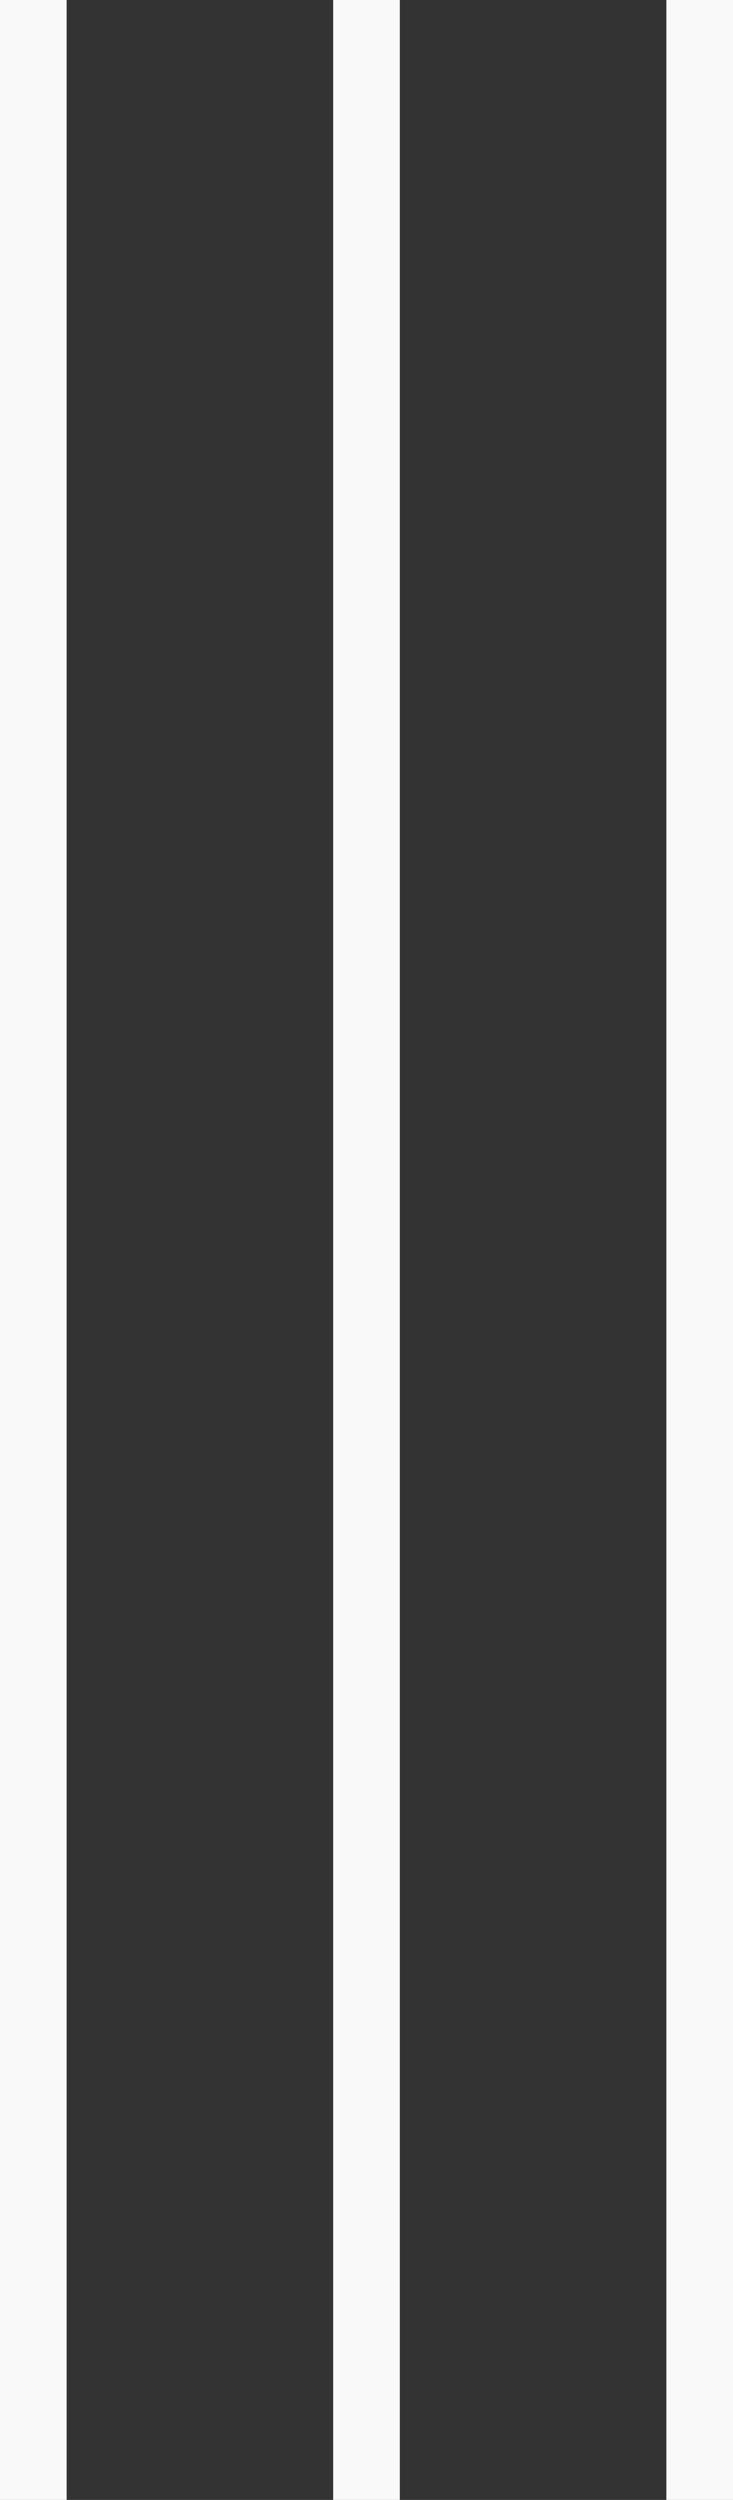
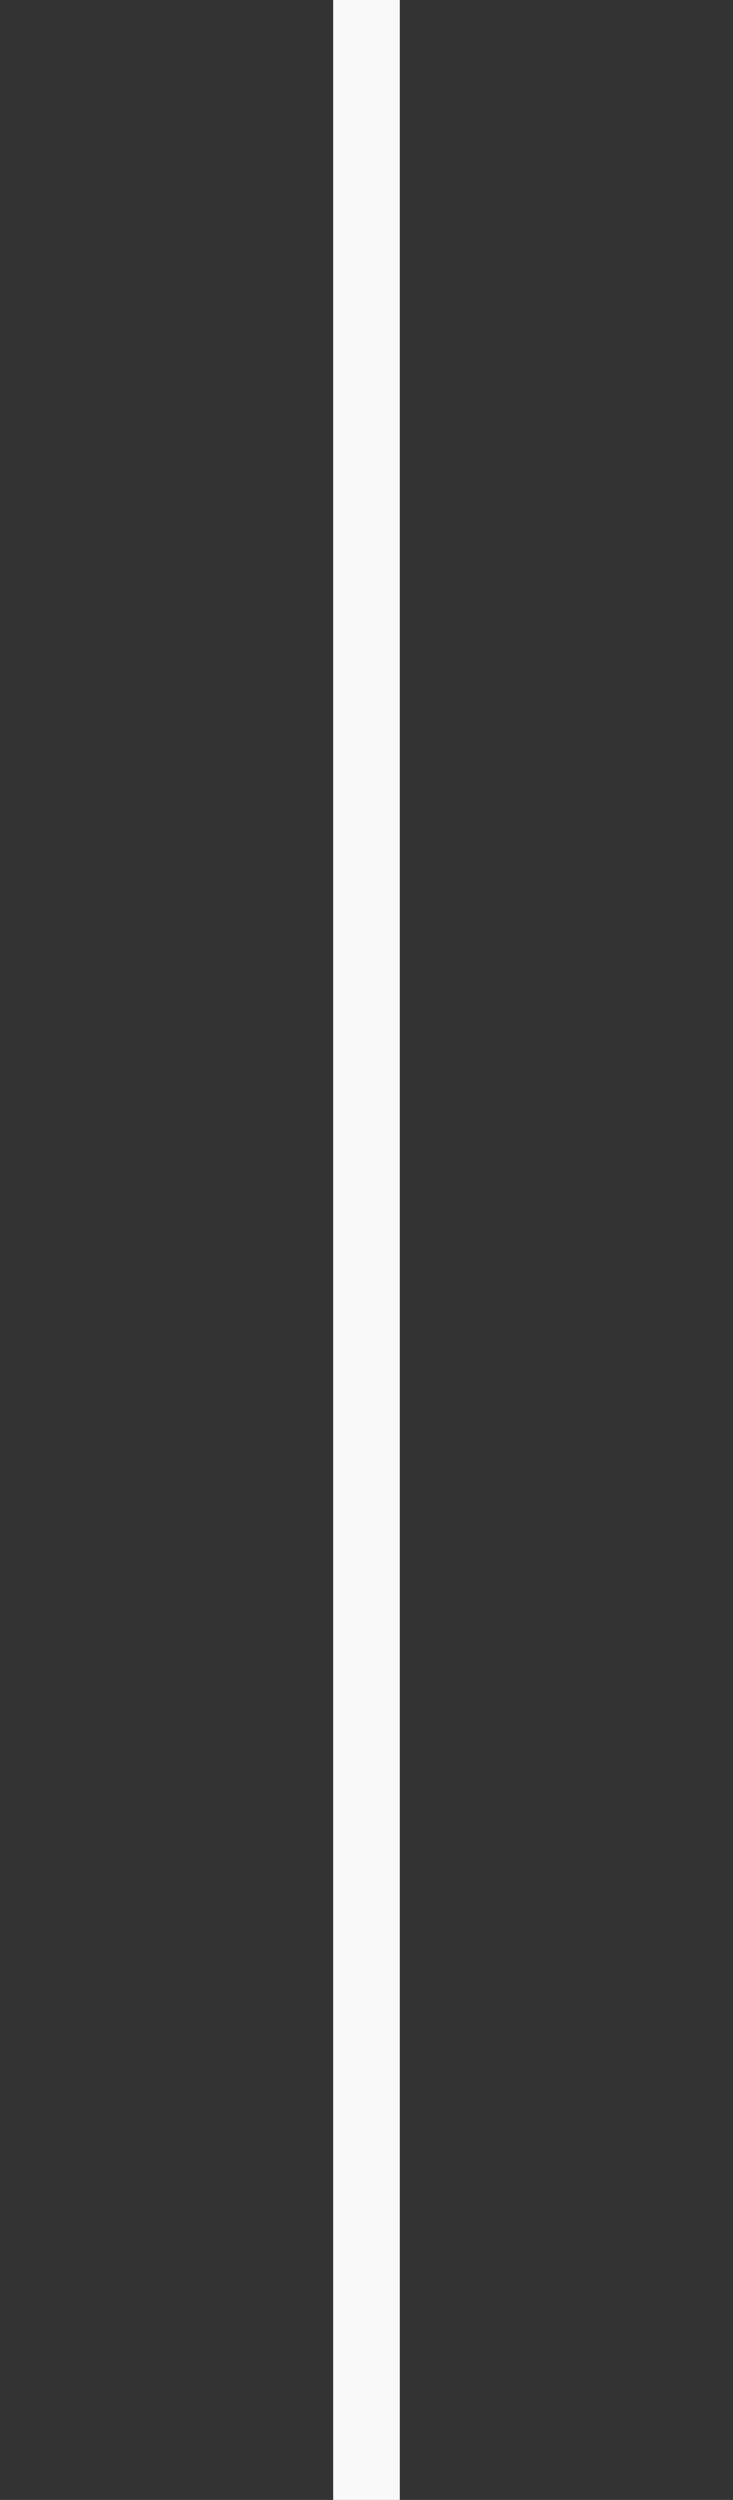
<svg xmlns="http://www.w3.org/2000/svg" width="22" height="75" viewBox="0 0 22 75" fill="none">
  <rect x="0" y="0" width="22" height="75" fill="#333333" stroke="none" />
-   <rect width="2" height="75" fill="#F9F9F9" />
  <rect x="10" width="2" height="75" fill="#F9F9F9" />
-   <rect x="20" width="2" height="75" fill="#F9F9F9" />
</svg>